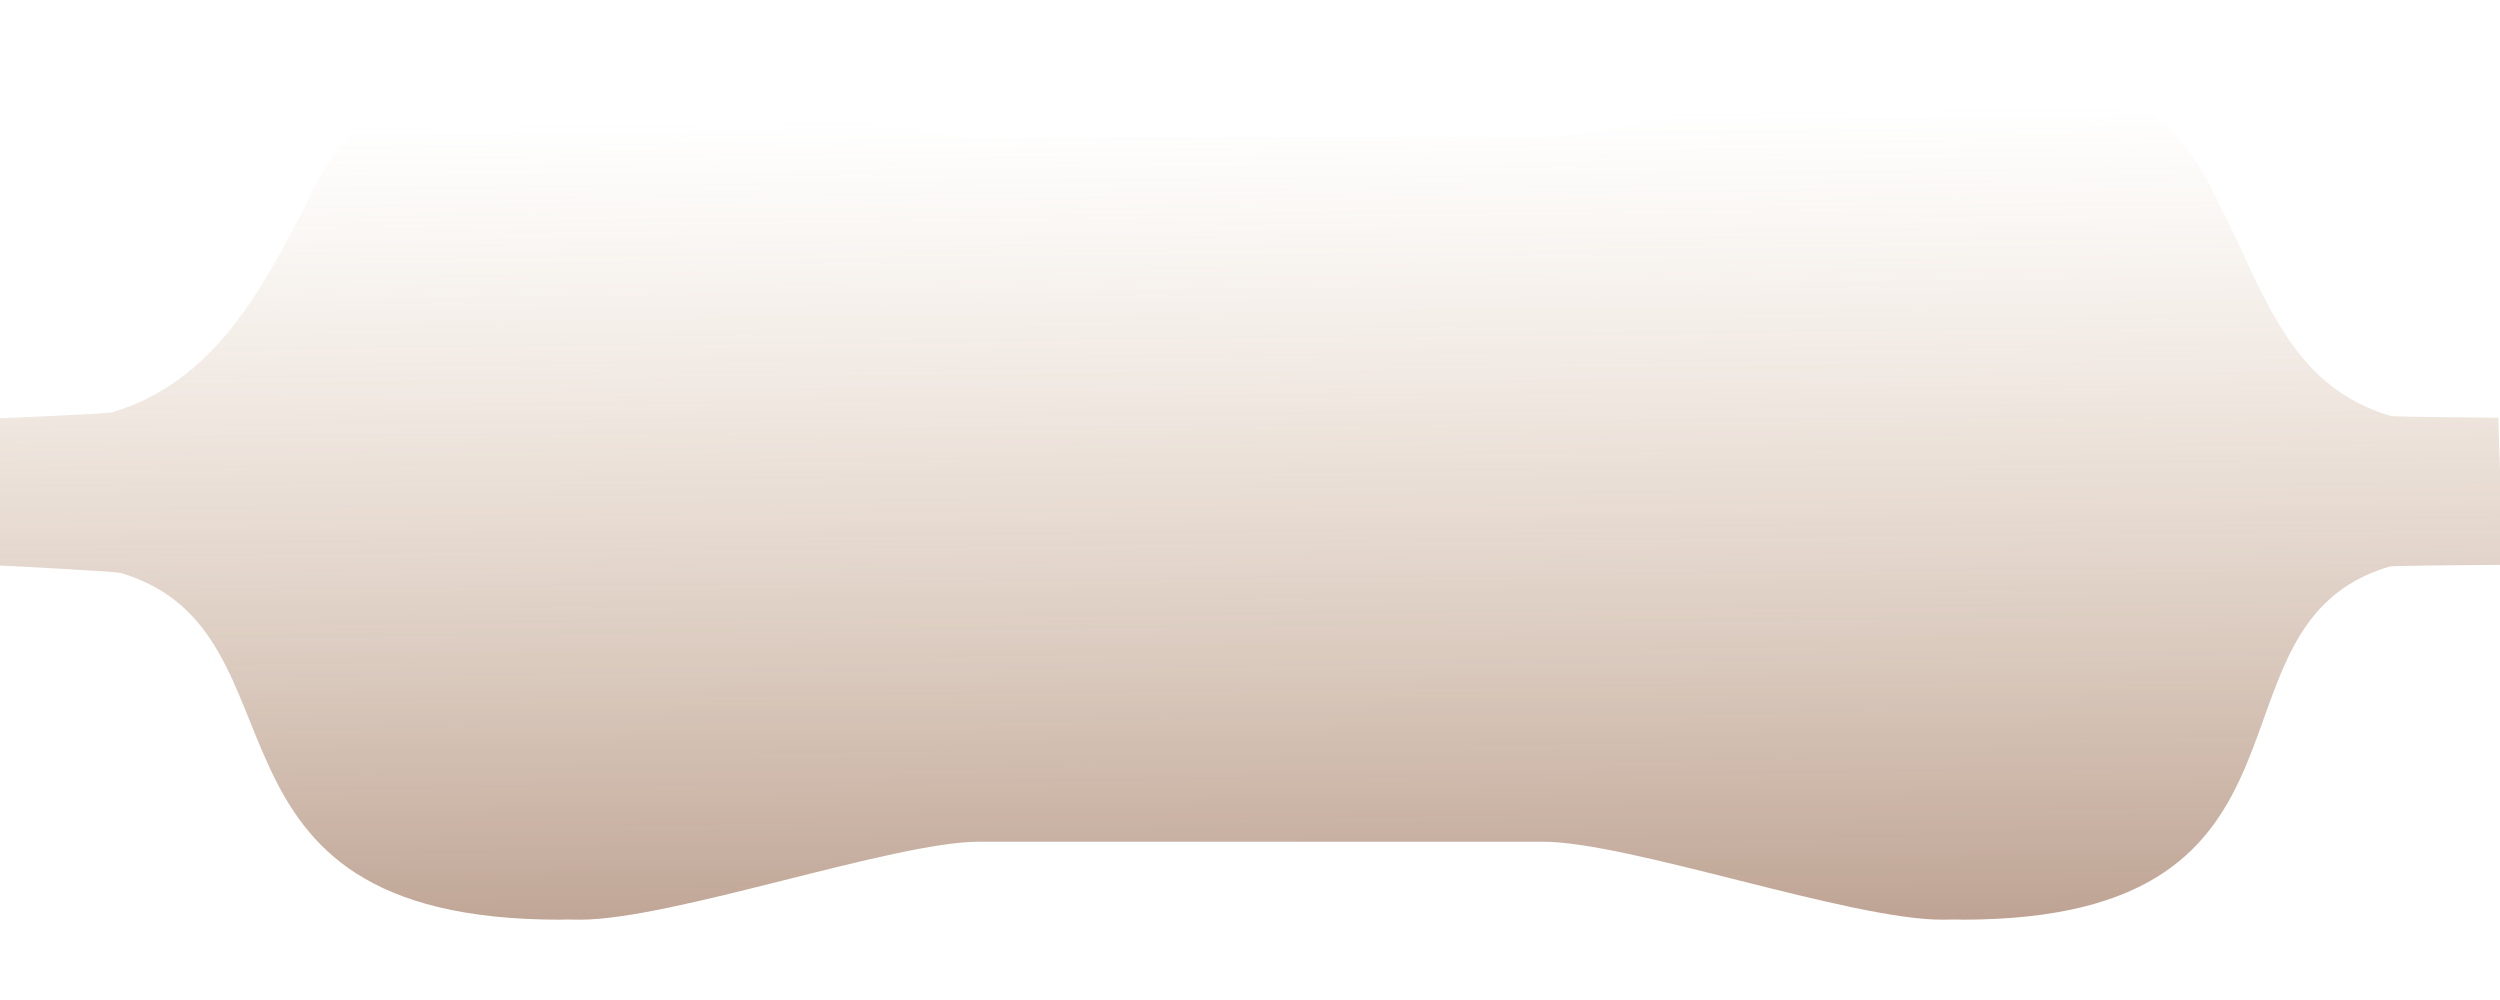
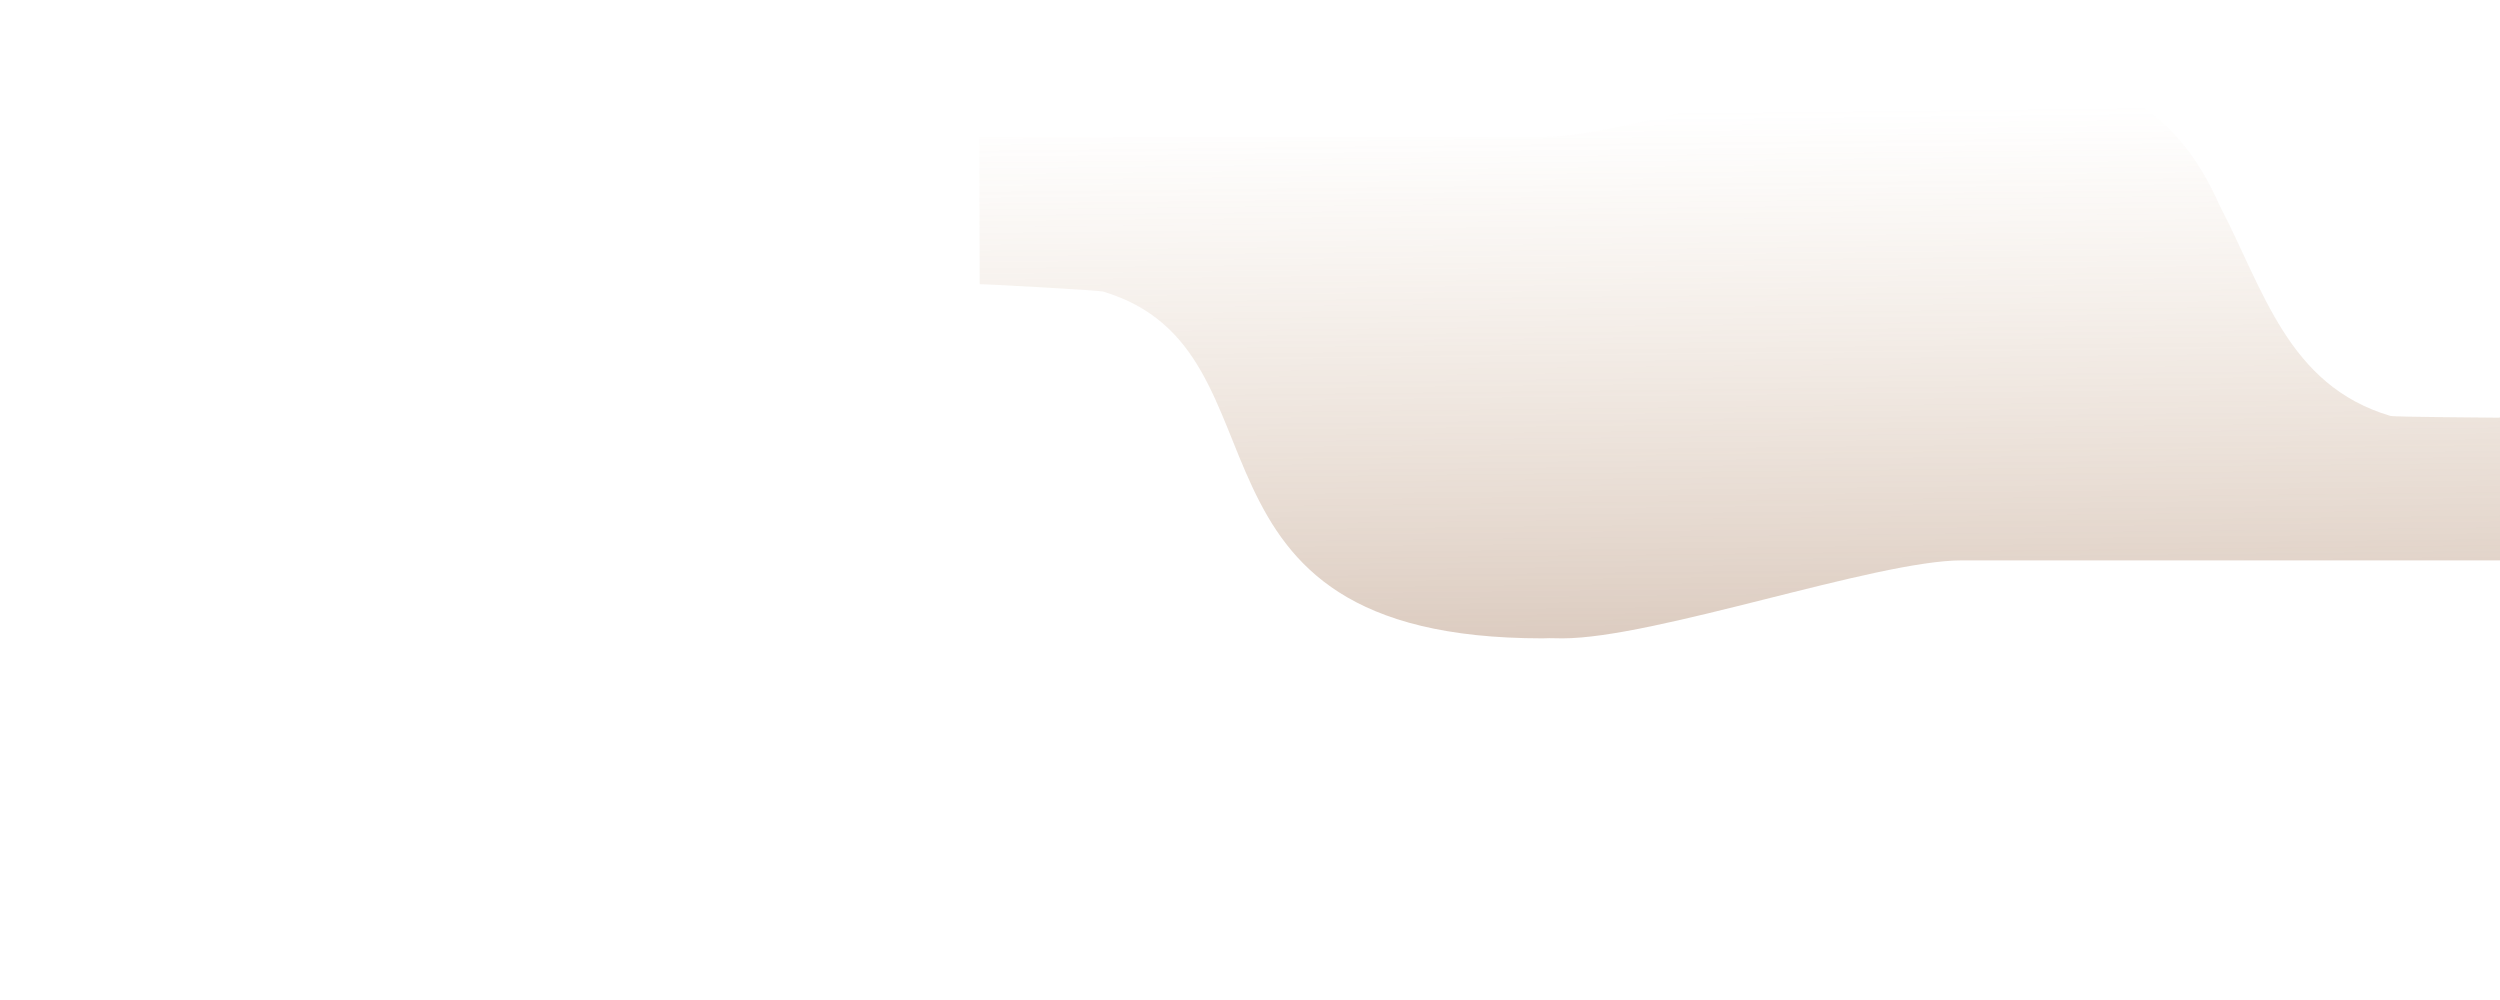
<svg xmlns="http://www.w3.org/2000/svg" xmlns:ns1="http://www.inkscape.org/namespaces/inkscape" xmlns:ns2="http://sodipodi.sourceforge.net/DTD/sodipodi-0.dtd" xmlns:xlink="http://www.w3.org/1999/xlink" width="500" height="200" viewBox="0 0 132.292 52.917" version="1.1" id="svg1" ns1:version="1.3.2 (091e20e, 2023-11-25, custom)" ns2:docname="sombra.svg">
  <ns2:namedview id="namedview1" pagecolor="#505050" bordercolor="#ffffff" borderopacity="1" ns1:showpageshadow="0" ns1:pageopacity="0" ns1:pagecheckerboard="1" ns1:deskcolor="#505050" ns1:document-units="mm" showguides="true" ns1:zoom="1.4142136" ns1:cx="314.66251" ns1:cy="188.44395" ns1:window-width="1440" ns1:window-height="829" ns1:window-x="-8" ns1:window-y="-8" ns1:window-maximized="1" ns1:current-layer="g3825" />
  <defs id="defs1">
    <linearGradient id="linearGradient14" ns1:collect="always">
      <stop style="stop-color:#c29970;stop-opacity:0;" offset="0" id="stop14" />
      <stop style="stop-color:#65301b;stop-opacity:0.847;" offset="1" id="stop15" />
    </linearGradient>
    <linearGradient ns1:collect="always" xlink:href="#linearGradient14" id="linearGradient15" x1="1047.324" y1="218.463" x2="1052.031" y2="635.511" gradientUnits="userSpaceOnUse" />
  </defs>
  <g ns1:label="Capa 1" ns1:groupmode="layer" id="layer1">
    <g id="g3825" transform="matrix(0.161,0,0,0.161,-99.397,-29.103)">
-       <path ns1:connector-curvature="0" id="rect3776-3" d="m 1438.51,318.047 c -1.328,-0.032 -34.185,-0.203 -35.499,-0.592 -33.699,-9.999 -41.609,-41.443 -56.121,-69.196 -6.548,-14.726 -15.86,-28.446 -33.906,-37.437 -0.053,-0.029 -0.104,-0.065 -0.156,-0.094 -12.143,-6.553 -29.016,-10.562 -50.496,-10.562 -0.723,0 -1.483,0.034 -2.25,0.062 -1.447,-0.029 -2.909,-0.062 -4.406,-0.062 -30.214,0 -103.107,25.625 -131.188,25.625 H 939.239 c -28.081,0 -100.974,-25.625 -131.188,-25.625 -1.498,0 -2.959,0.034 -4.406,0.062 -0.767,-0.029 -1.527,-0.062 -2.25,-0.062 -21.479,0 -37.326,4.009 -49.469,10.562 -0.053,0.028 -0.104,0.065 -0.156,0.094 -18.047,8.992 -27.358,22.712 -33.906,37.437 -14.511,27.753 -30.1,58.078 -63.799,68.077 -1.314,0.39 -36.311,1.923 -37.73,1.922 l 0.138,48.4 c 1.627,-0.104 39.181,1.999 40.496,2.389 64.747,19.212 18.02,113.993 144.426,113.993 0.736,0 1.528,-0.033 2.312,-0.062 1.427,0.029 2.867,0.062 4.344,0.062 30.214,0 103.107,-25.625 131.188,-25.625 h 185.25 c 28.081,0 100.974,25.625 131.188,25.625 1.476,0 2.916,-0.034 4.344,-0.062 0.785,0.03 1.577,0.062 2.312,0.062 126.406,0 75.623,-96.846 140.371,-116.058 1.315,-0.39 36.017,-0.514 37.333,-0.576" style="fill:url(#linearGradient15);fill-opacity:1;stroke:#434038;stroke-width:0;stroke-dasharray:none;stroke-opacity:1" ns2:nodetypes="cccccscsssscscccscccscsssscssc" ns1:transform-center-x="0.26458334" ns1:transform-center-y="-1.984375" />
+       <path ns1:connector-curvature="0" id="rect3776-3" d="m 1438.51,318.047 c -1.328,-0.032 -34.185,-0.203 -35.499,-0.592 -33.699,-9.999 -41.609,-41.443 -56.121,-69.196 -6.548,-14.726 -15.86,-28.446 -33.906,-37.437 -0.053,-0.029 -0.104,-0.065 -0.156,-0.094 -12.143,-6.553 -29.016,-10.562 -50.496,-10.562 -0.723,0 -1.483,0.034 -2.25,0.062 -1.447,-0.029 -2.909,-0.062 -4.406,-0.062 -30.214,0 -103.107,25.625 -131.188,25.625 H 939.239 l 0.138,48.4 c 1.627,-0.104 39.181,1.999 40.496,2.389 64.747,19.212 18.02,113.993 144.426,113.993 0.736,0 1.528,-0.033 2.312,-0.062 1.427,0.029 2.867,0.062 4.344,0.062 30.214,0 103.107,-25.625 131.188,-25.625 h 185.25 c 28.081,0 100.974,25.625 131.188,25.625 1.476,0 2.916,-0.034 4.344,-0.062 0.785,0.03 1.577,0.062 2.312,0.062 126.406,0 75.623,-96.846 140.371,-116.058 1.315,-0.39 36.017,-0.514 37.333,-0.576" style="fill:url(#linearGradient15);fill-opacity:1;stroke:#434038;stroke-width:0;stroke-dasharray:none;stroke-opacity:1" ns2:nodetypes="cccccscsssscscccscccscsssscssc" ns1:transform-center-x="0.26458334" ns1:transform-center-y="-1.984375" />
    </g>
  </g>
</svg>